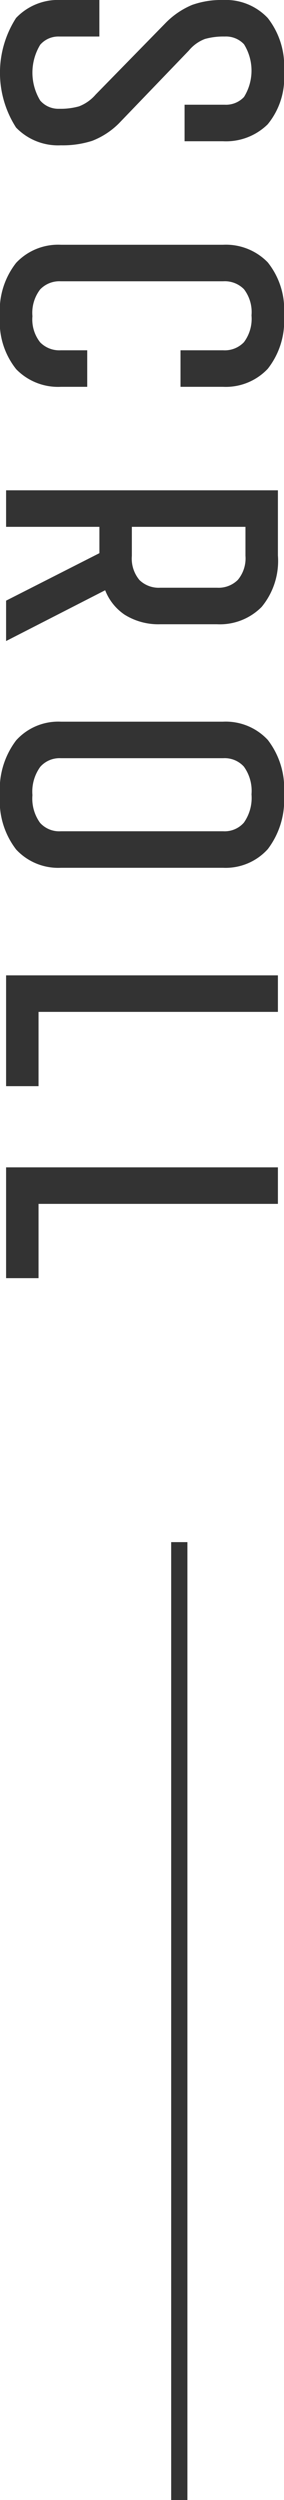
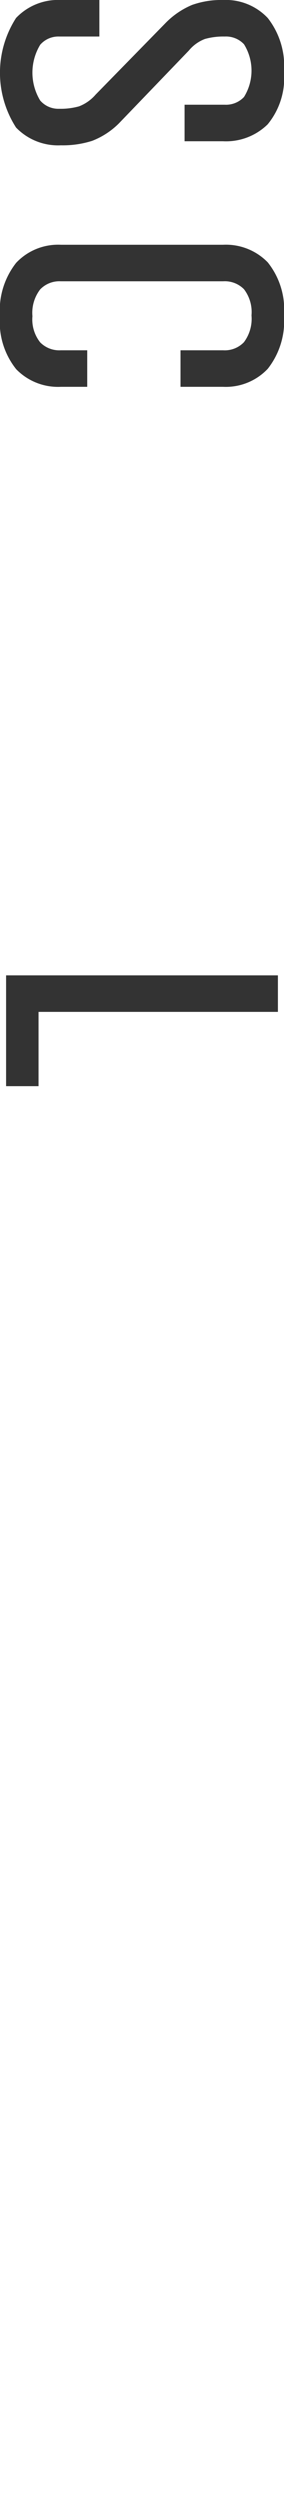
<svg xmlns="http://www.w3.org/2000/svg" width="17.5" height="153.982" viewBox="0 0 17.5 153.982">
  <g id="img_scroll" transform="translate(-1342.952 -735.518)">
-     <line id="線_367" data-name="線 367" y2="59" transform="translate(1354 830.5)" fill="none" stroke="#333" stroke-miterlimit="10" stroke-width="1" />
    <g id="グループ_1073" data-name="グループ 1073" transform="translate(-1696)">
      <g id="グループ_1072" data-name="グループ 1072">
        <g id="グループ_1071" data-name="グループ 1071">
          <path id="パス_9493" data-name="パス 9493" d="M3046.1,742.943a4.525,4.525,0,0,1-1.55,1.013,5.674,5.674,0,0,1-1.85.262,3.344,3.344,0,0,1-2.562-1,5.991,5.991,0,0,1,0-6.437,3.317,3.317,0,0,1,2.562-1.013h2.125v1.75H3042.6a1.724,1.724,0,0,0-1.375.612,3.565,3.565,0,0,0,0,3.725,1.721,1.721,0,0,0,1.375.613,4.468,4.468,0,0,0,1.3-.162,2.818,2.818,0,0,0,1.125-.788l4.3-4.4a4.718,4.718,0,0,1,1.55-1.062,5.105,5.105,0,0,1,1.825-.288,3.3,3.3,0,0,1,2.563,1.025,4.546,4.546,0,0,1,.937,3.15,4.261,4.261,0,0,1-.937,3.062,3.413,3.413,0,0,1-2.563.963h-2.125v-1.75h2.225a1.765,1.765,0,0,0,1.387-.575,3.328,3.328,0,0,0,0-3.55,1.761,1.761,0,0,0-1.387-.575,4.429,4.429,0,0,0-1.3.163,2.637,2.637,0,0,0-1.1.787Z" fill="#333" stroke="#333" stroke-miterlimit="10" stroke-width="0.5" />
          <path id="パス_9494" data-name="パス 9494" d="M3044.077,757.343v1.75H3042.7a3.344,3.344,0,0,1-2.562-1,4.408,4.408,0,0,1-.938-3.1,4.5,4.5,0,0,1,.938-3.125,3.3,3.3,0,0,1,2.562-1.025h10a3.343,3.343,0,0,1,2.563,1,4.406,4.406,0,0,1,.937,3.1,4.506,4.506,0,0,1-.937,3.125,3.3,3.3,0,0,1-2.563,1.025h-2.375v-1.75h2.375a1.879,1.879,0,0,0,1.475-.588,2.66,2.66,0,0,0,.525-1.812,2.566,2.566,0,0,0-.525-1.775,1.9,1.9,0,0,0-1.475-.575h-10a1.884,1.884,0,0,0-1.462.587,2.616,2.616,0,0,0-.538,1.813,2.525,2.525,0,0,0,.538,1.775,1.9,1.9,0,0,0,1.462.575Z" fill="#333" stroke="#333" stroke-miterlimit="10" stroke-width="0.5" />
-           <path id="パス_9495" data-name="パス 9495" d="M3039.577,765.967h16.25v3.775a4.2,4.2,0,0,1-.937,2.988,3.367,3.367,0,0,1-2.563.987h-3.5a3.672,3.672,0,0,1-2.062-.55,2.972,2.972,0,0,1-1.188-1.65l-6,3.075v-1.925l5.75-2.925v-2.025h-5.75Zm12.75,6a1.93,1.93,0,0,0,1.463-.562,2.321,2.321,0,0,0,.537-1.663v-2.025h-7.5v2.025a2.31,2.31,0,0,0,.538,1.675,1.947,1.947,0,0,0,1.462.55Z" fill="#333" stroke="#333" stroke-miterlimit="10" stroke-width="0.5" />
-           <path id="パス_9496" data-name="パス 9496" d="M3042.7,788.717a3.279,3.279,0,0,1-2.562-1.038,4.639,4.639,0,0,1-.938-3.187,4.739,4.739,0,0,1,.938-3.213,3.242,3.242,0,0,1,2.562-1.062h10a3.283,3.283,0,0,1,2.563,1.037,4.639,4.639,0,0,1,.937,3.188,4.738,4.738,0,0,1-.937,3.212,3.245,3.245,0,0,1-2.563,1.063Zm10-1.75a1.823,1.823,0,0,0,1.475-.625,2.9,2.9,0,0,0,.525-1.9,2.806,2.806,0,0,0-.525-1.863,1.839,1.839,0,0,0-1.475-.612h-10a1.826,1.826,0,0,0-1.462.625,2.852,2.852,0,0,0-.538,1.9,2.8,2.8,0,0,0,.525,1.862,1.835,1.835,0,0,0,1.475.613Z" fill="#333" stroke="#333" stroke-miterlimit="10" stroke-width="0.5" />
          <path id="パス_9497" data-name="パス 9497" d="M3055.827,795.842v1.75h-14.75v4.575h-1.5v-6.325Z" fill="#333" stroke="#333" stroke-miterlimit="10" stroke-width="0.5" />
-           <path id="パス_9498" data-name="パス 9498" d="M3055.827,807.667v1.75h-14.75v4.575h-1.5v-6.325Z" fill="#333" stroke="#333" stroke-miterlimit="10" stroke-width="0.5" />
        </g>
      </g>
    </g>
  </g>
</svg>